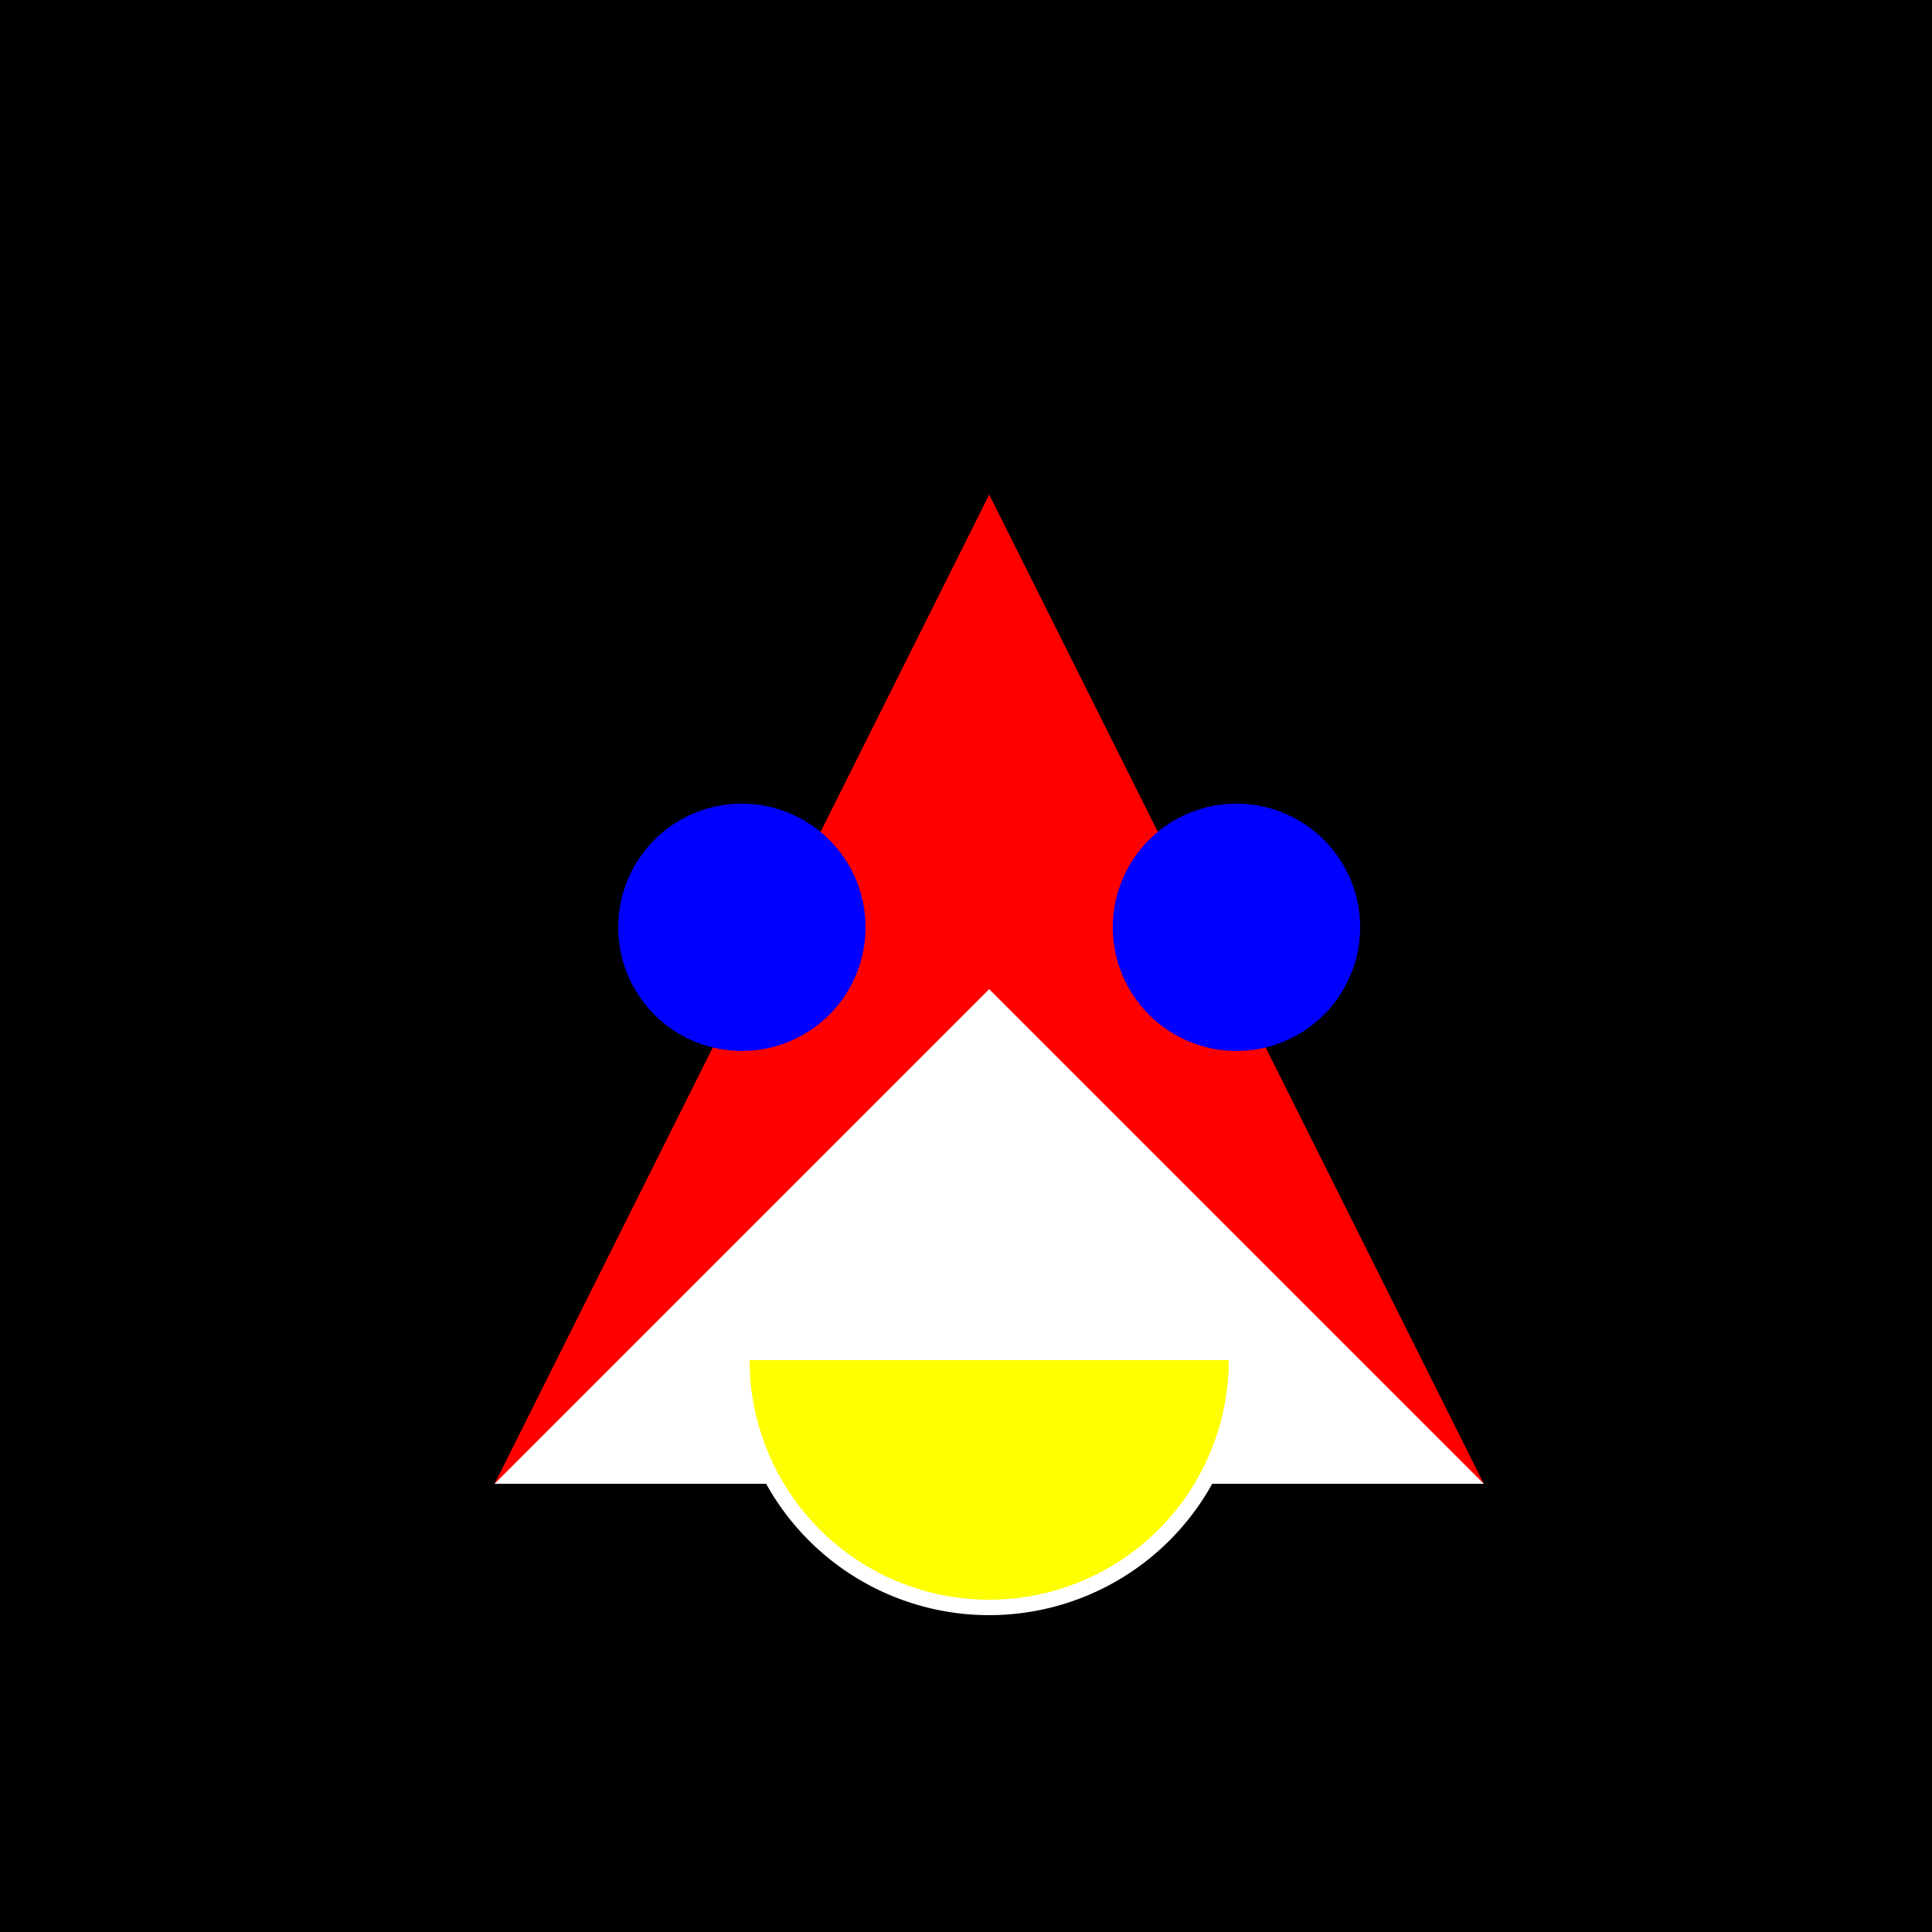
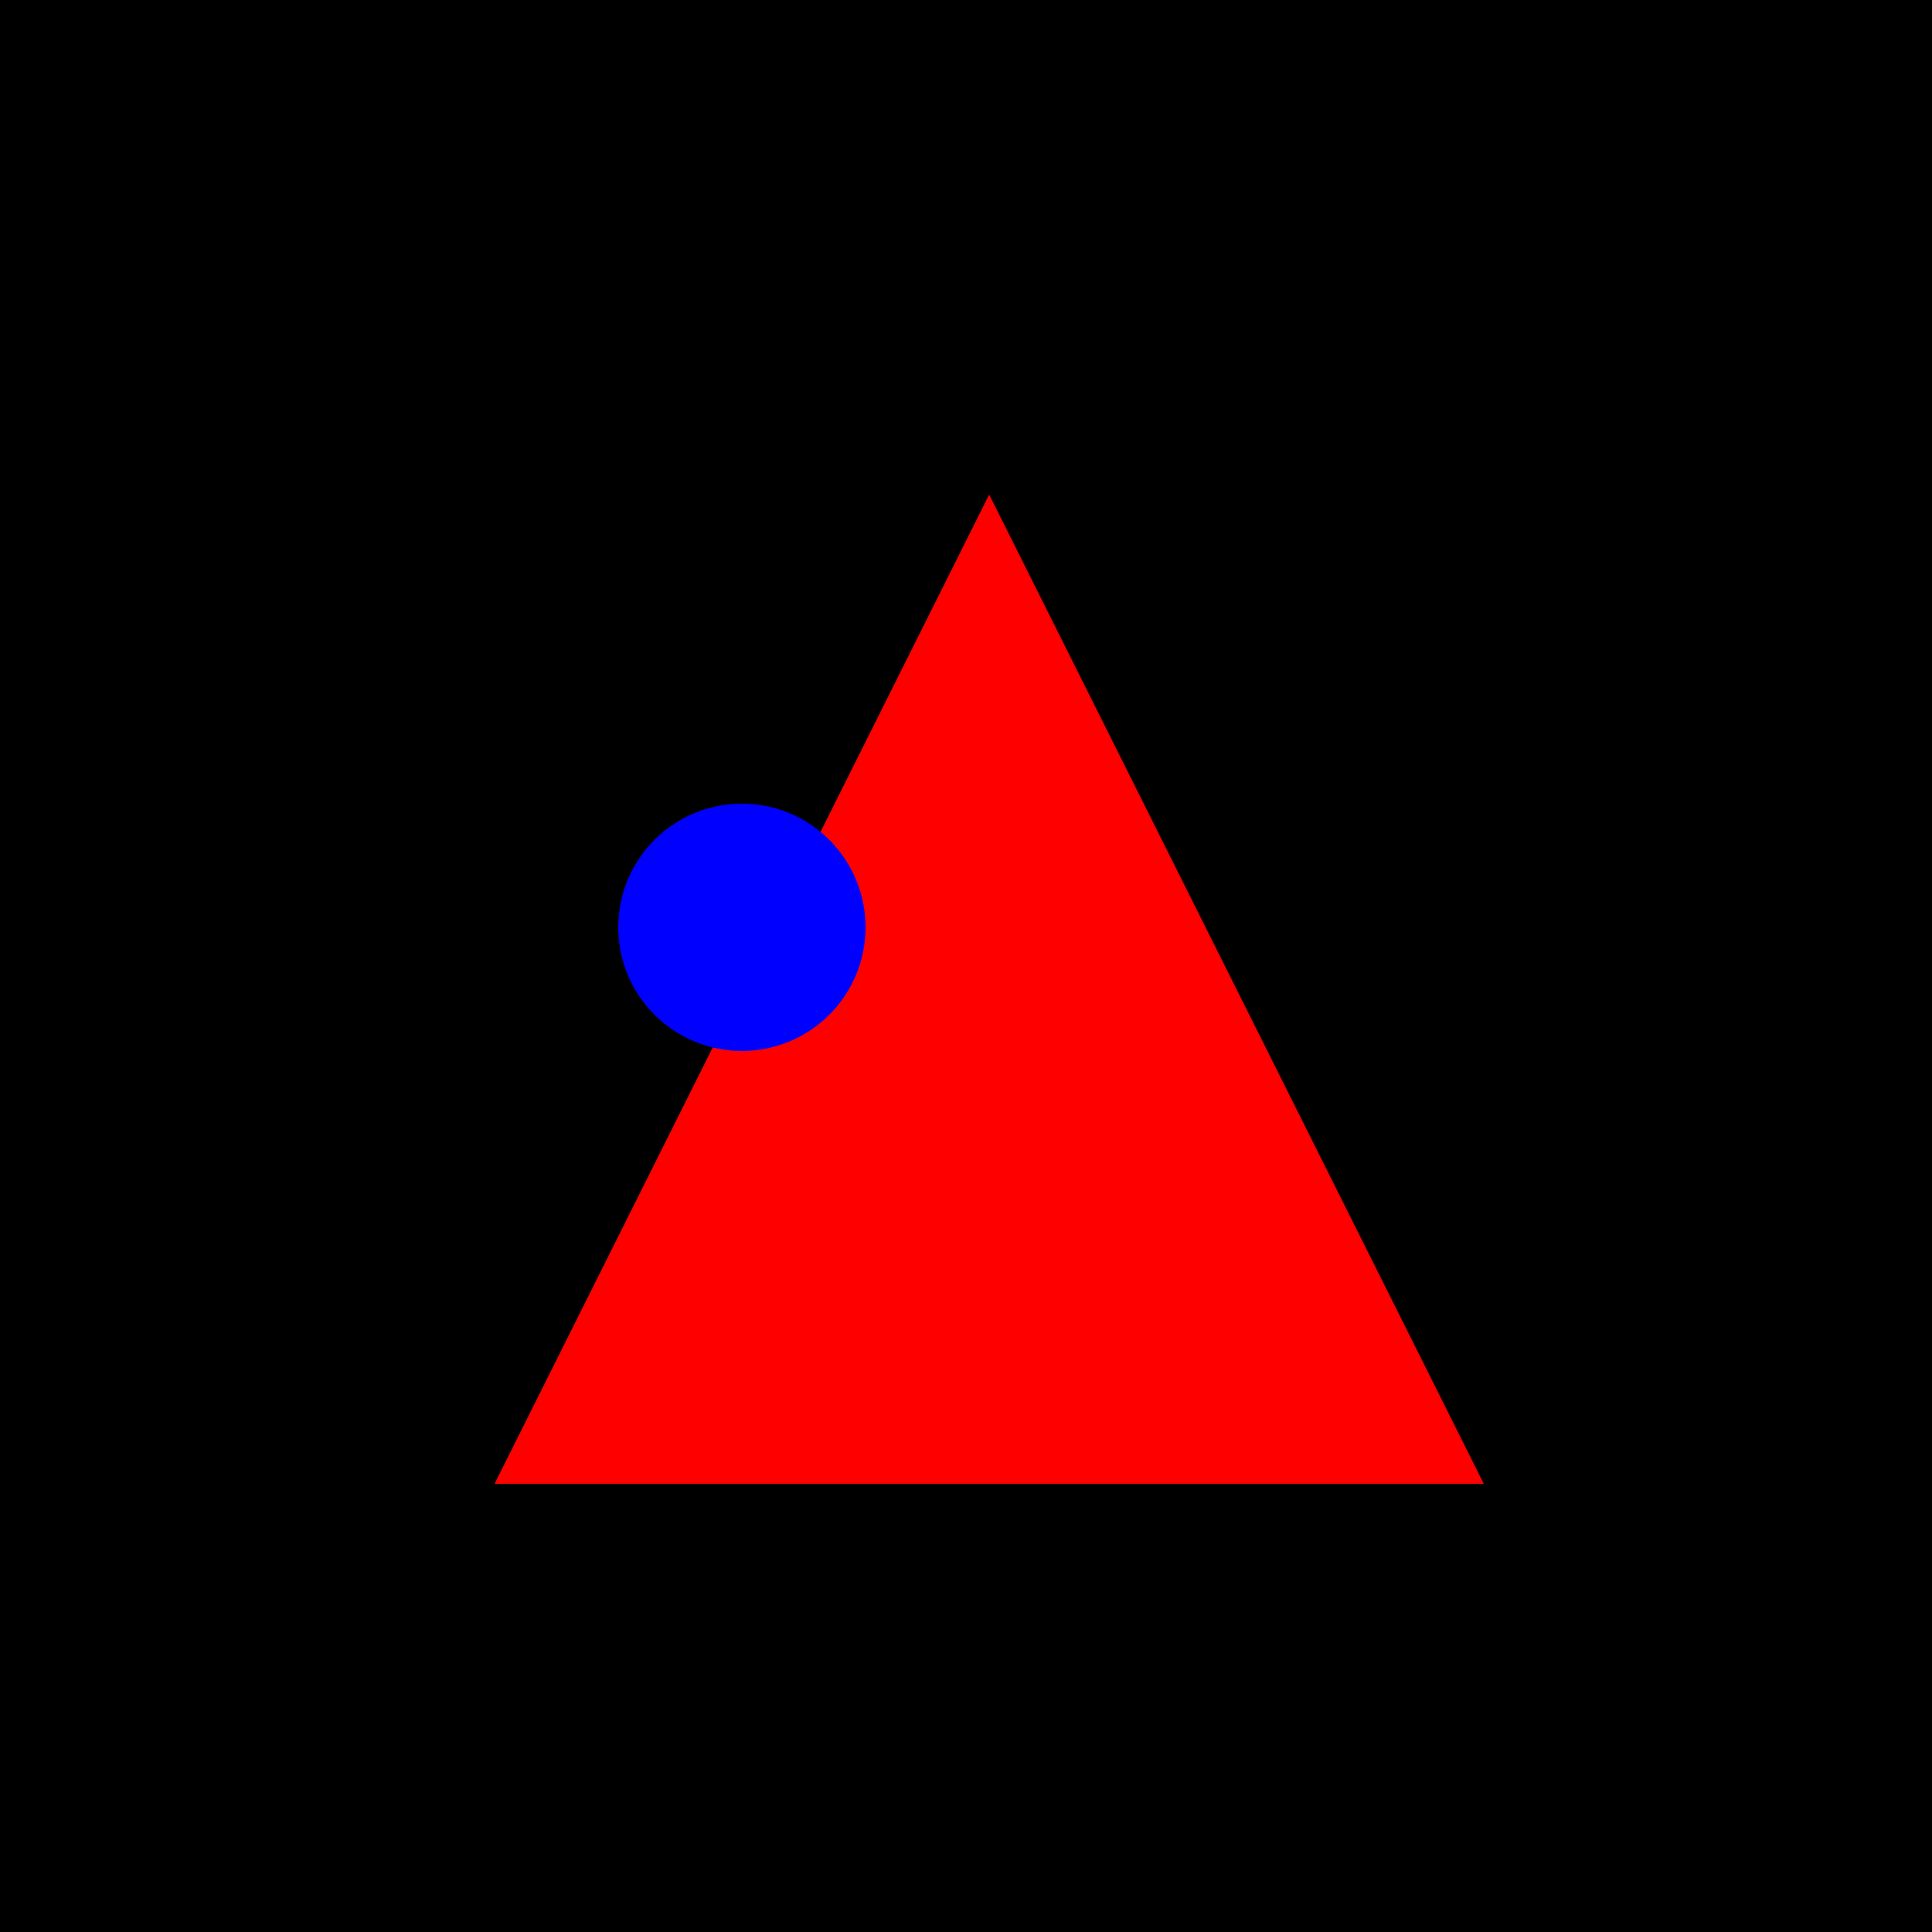
<svg xmlns="http://www.w3.org/2000/svg" width="500" height="500">
  <defs />
  <g>
    <rect fill="#000" stroke="none" x="0" y="0" width="512" height="512" />
    <path fill="#f00" stroke="none" paint-order="stroke fill markers" d=" M 256 128 L 128 384 L 384 384 Z" />
-     <path fill="#fff" stroke="none" paint-order="stroke fill markers" d=" M 128 384 L 256 256 L 384 384 Z" />
    <path fill="#00f" stroke="none" paint-order="stroke fill markers" d=" M 224 240 A 32 32 0 1 1 224 239.968" />
-     <path fill="#00f" stroke="none" paint-order="stroke fill markers" d=" M 352 240 A 32 32 0 1 1 352 239.968" />
-     <path fill="#ff0" stroke="#fff" paint-order="fill stroke markers" d=" M 320 352 A 64 64 0 0 1 192 352" stroke-miterlimit="10" stroke-width="4" stroke-dasharray="" />
  </g>
</svg>